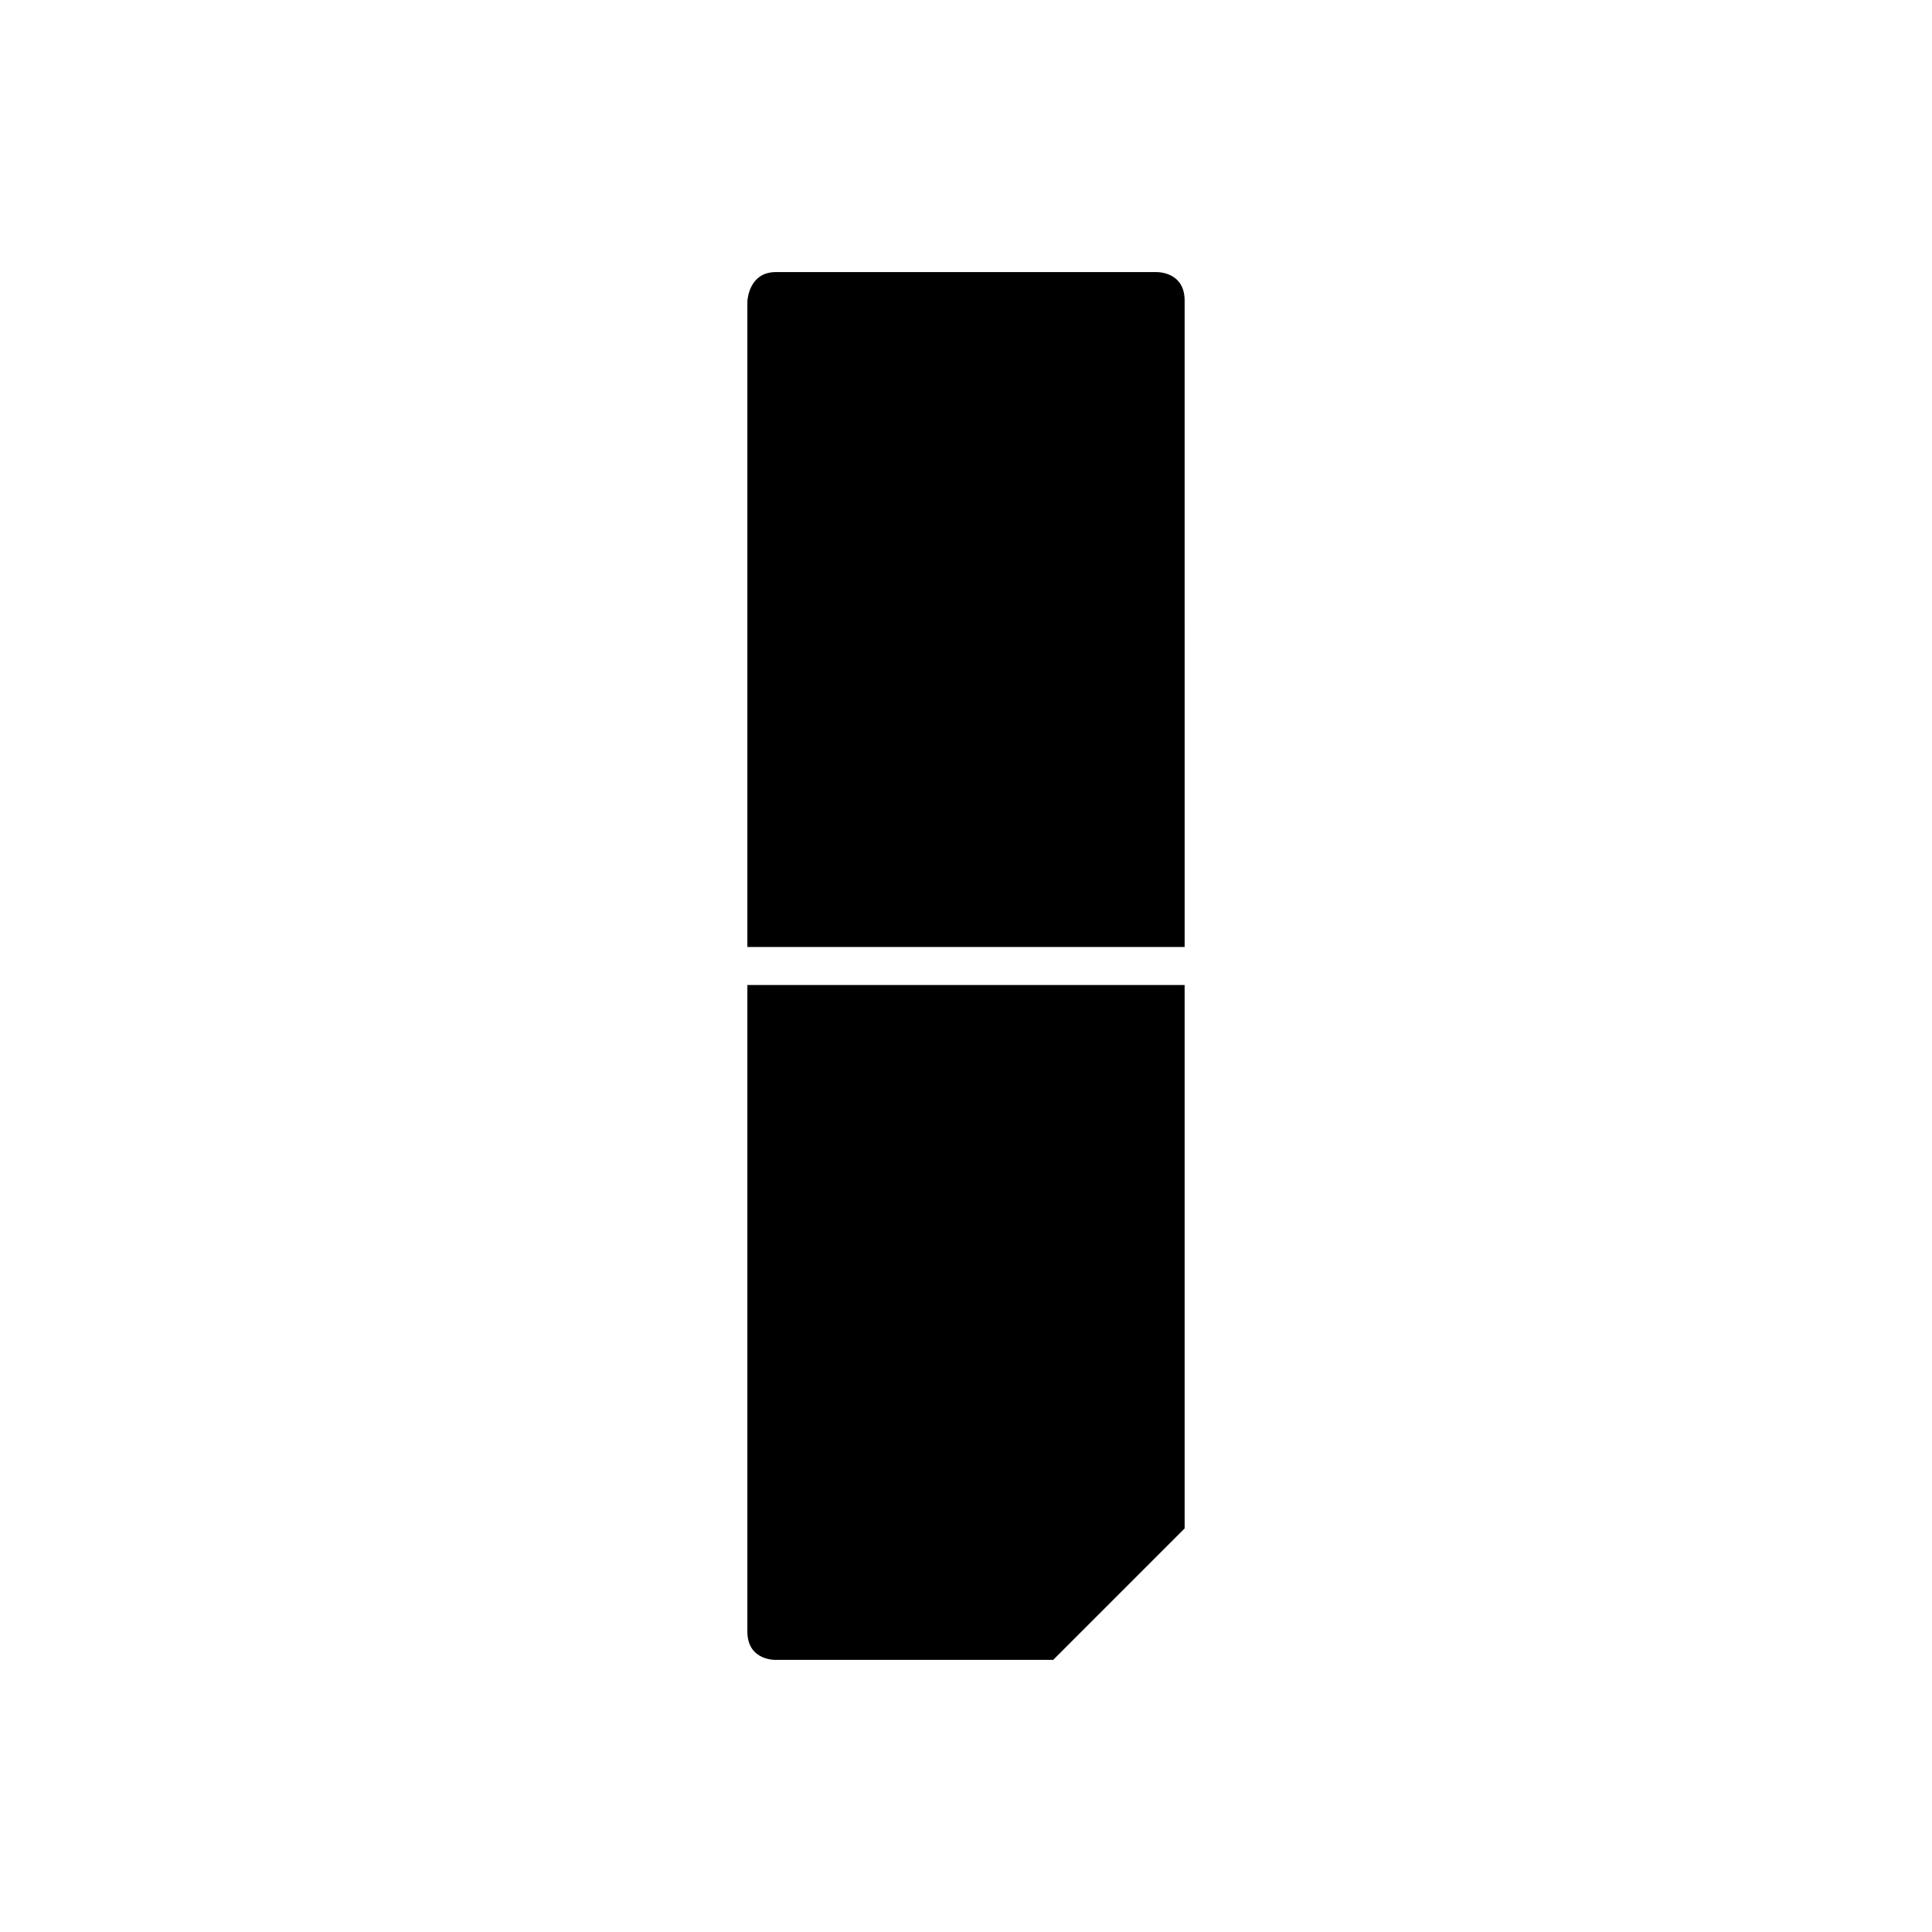
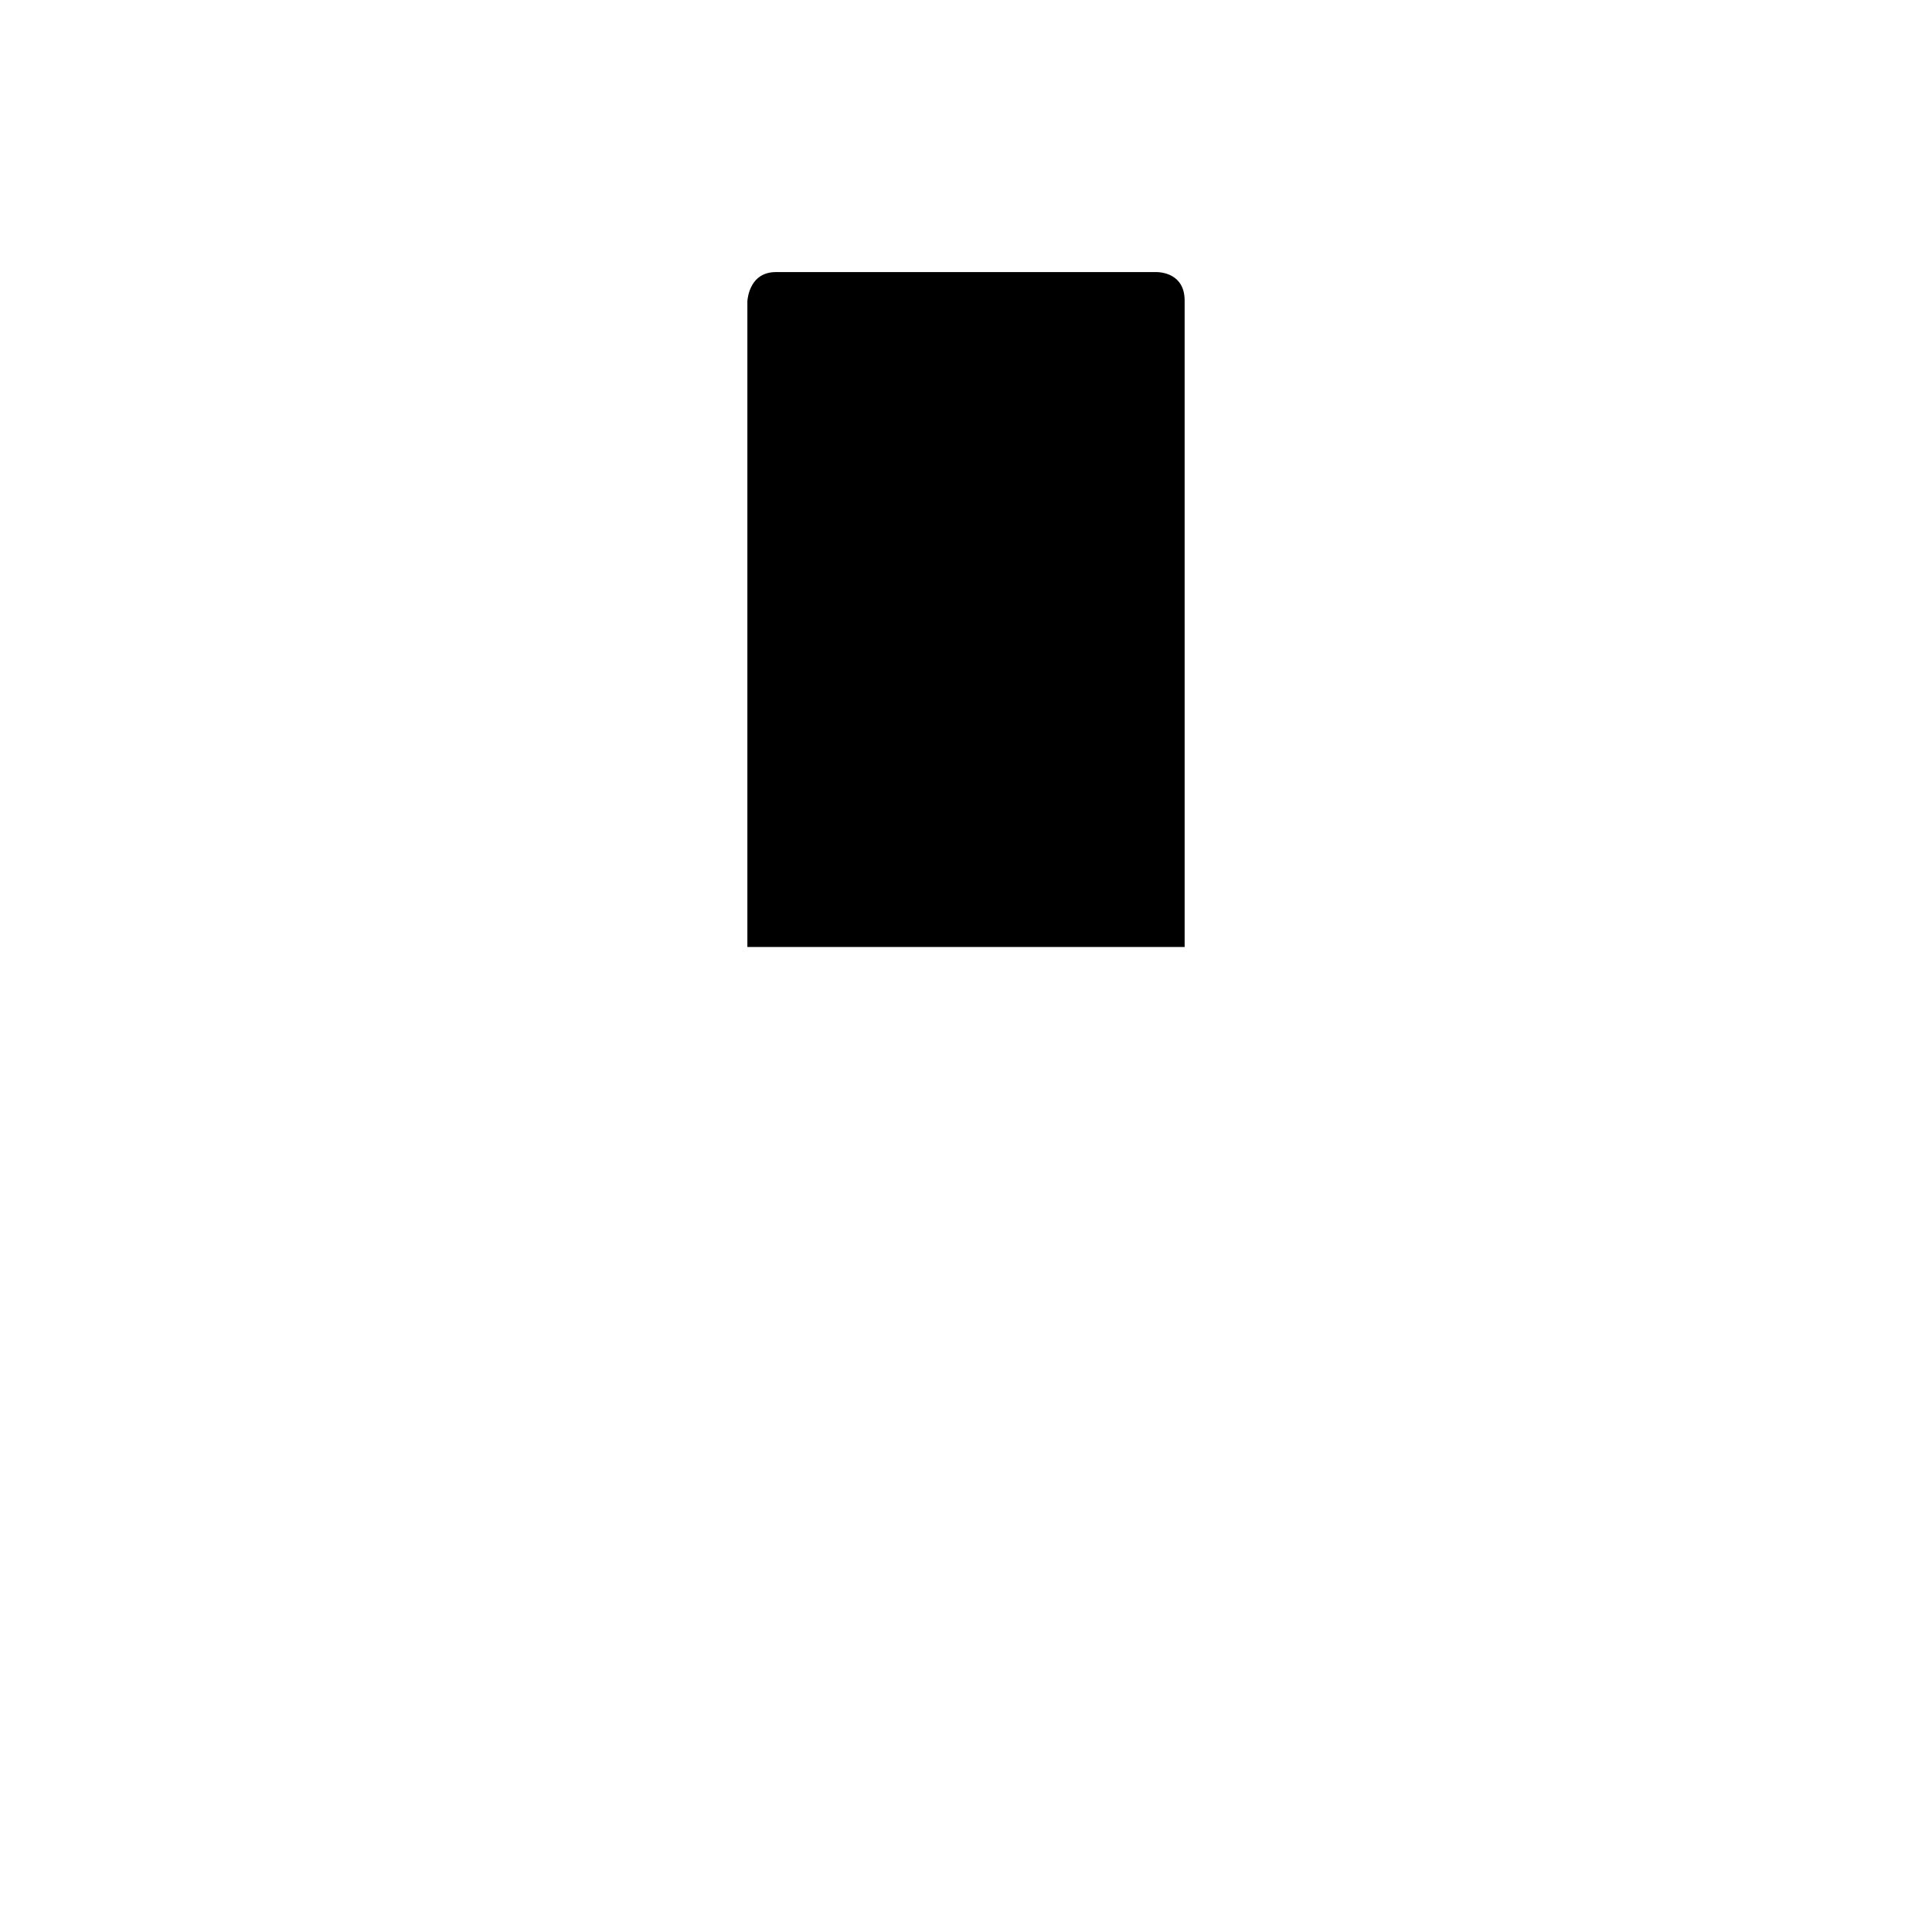
<svg xmlns="http://www.w3.org/2000/svg" fill="#000000" width="800px" height="800px" version="1.1" viewBox="144 144 512 512">
  <g>
    <path d="m457.94 223.66c0-7.191-6.297-7.559-7.559-7.559l-100.76 0.004c-6.707 0-7.473 6.519-7.559 7.711v171.14h115.88z" />
-     <path d="m349.62 583.89h73.484l34.836-34.836v-144.02h-115.88v171.3c-0.004 7.191 6.293 7.559 7.555 7.559z" />
  </g>
</svg>